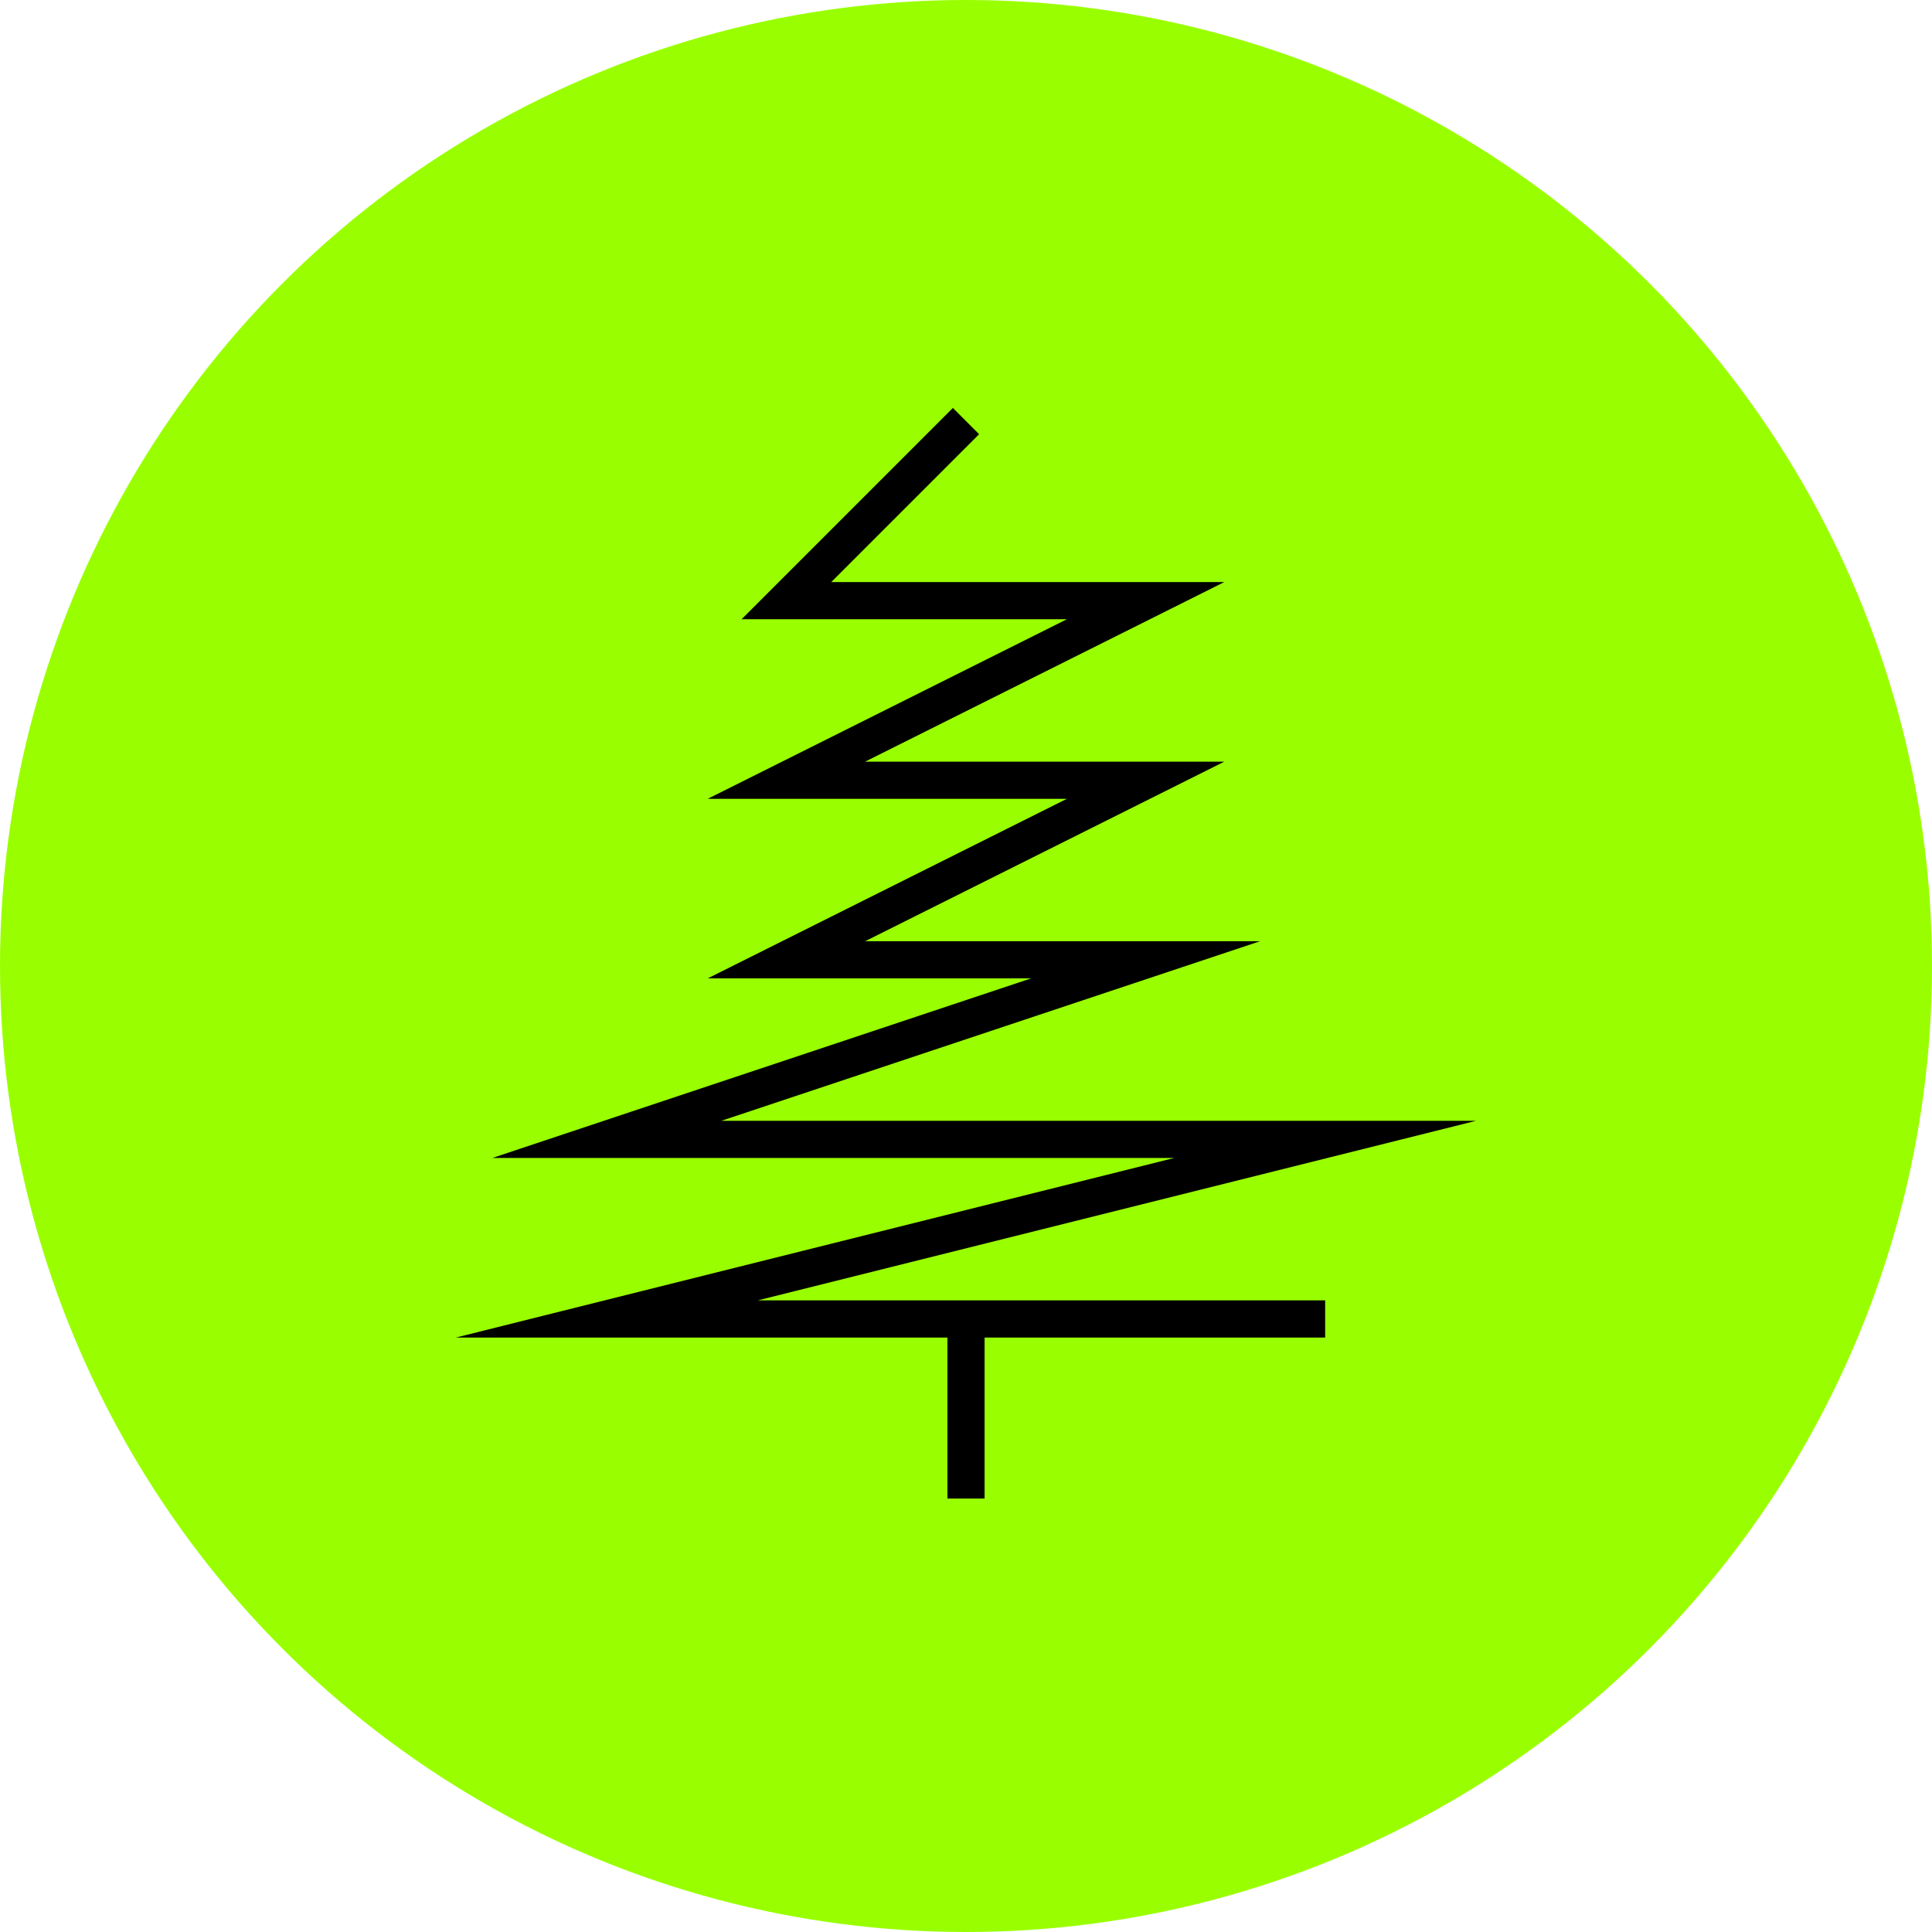
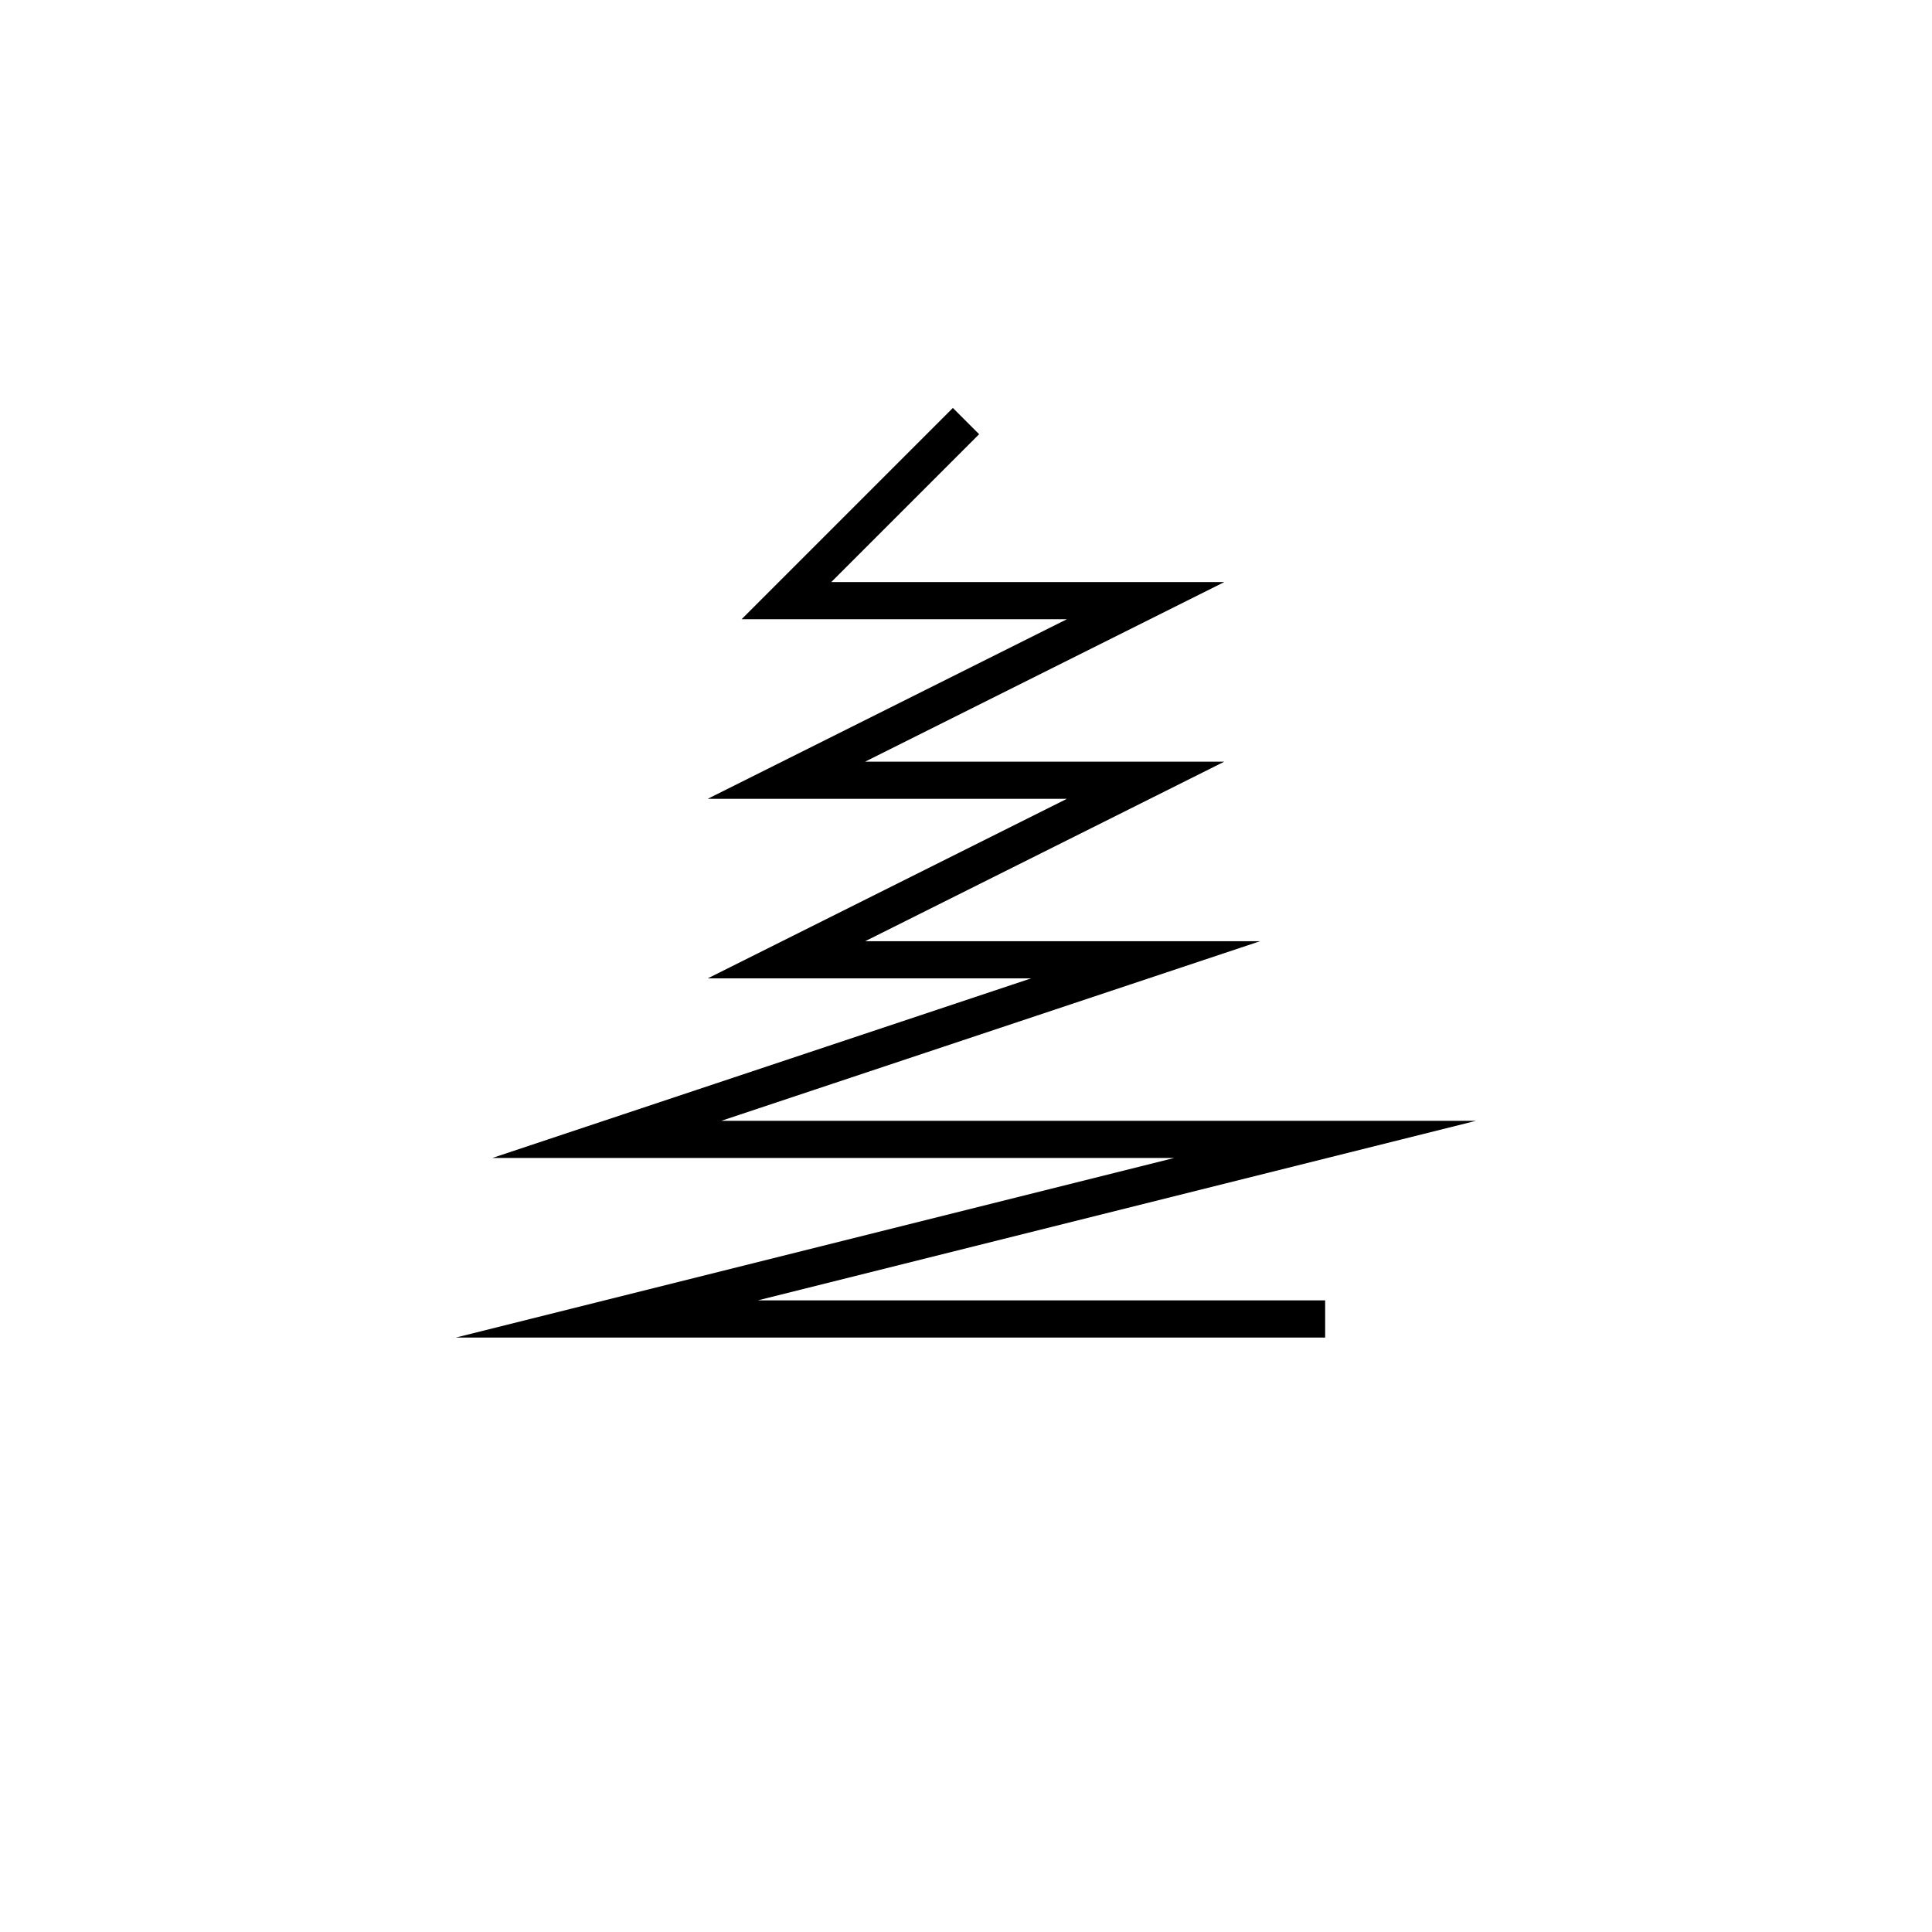
<svg xmlns="http://www.w3.org/2000/svg" width="156" height="156" viewBox="0 0 156 156" fill="none">
-   <circle cx="78" cy="78" r="78" fill="#99FF00" />
-   <path d="M78 121V106.5" stroke="black" stroke-width="3" stroke-miterlimit="10" />
  <path d="M107 106.5H49L107 92H49L92.5 77.5H63.5L92.5 63H63.5L92.5 48.5H63.5L78 34" stroke="black" stroke-width="3" stroke-miterlimit="10" />
</svg>